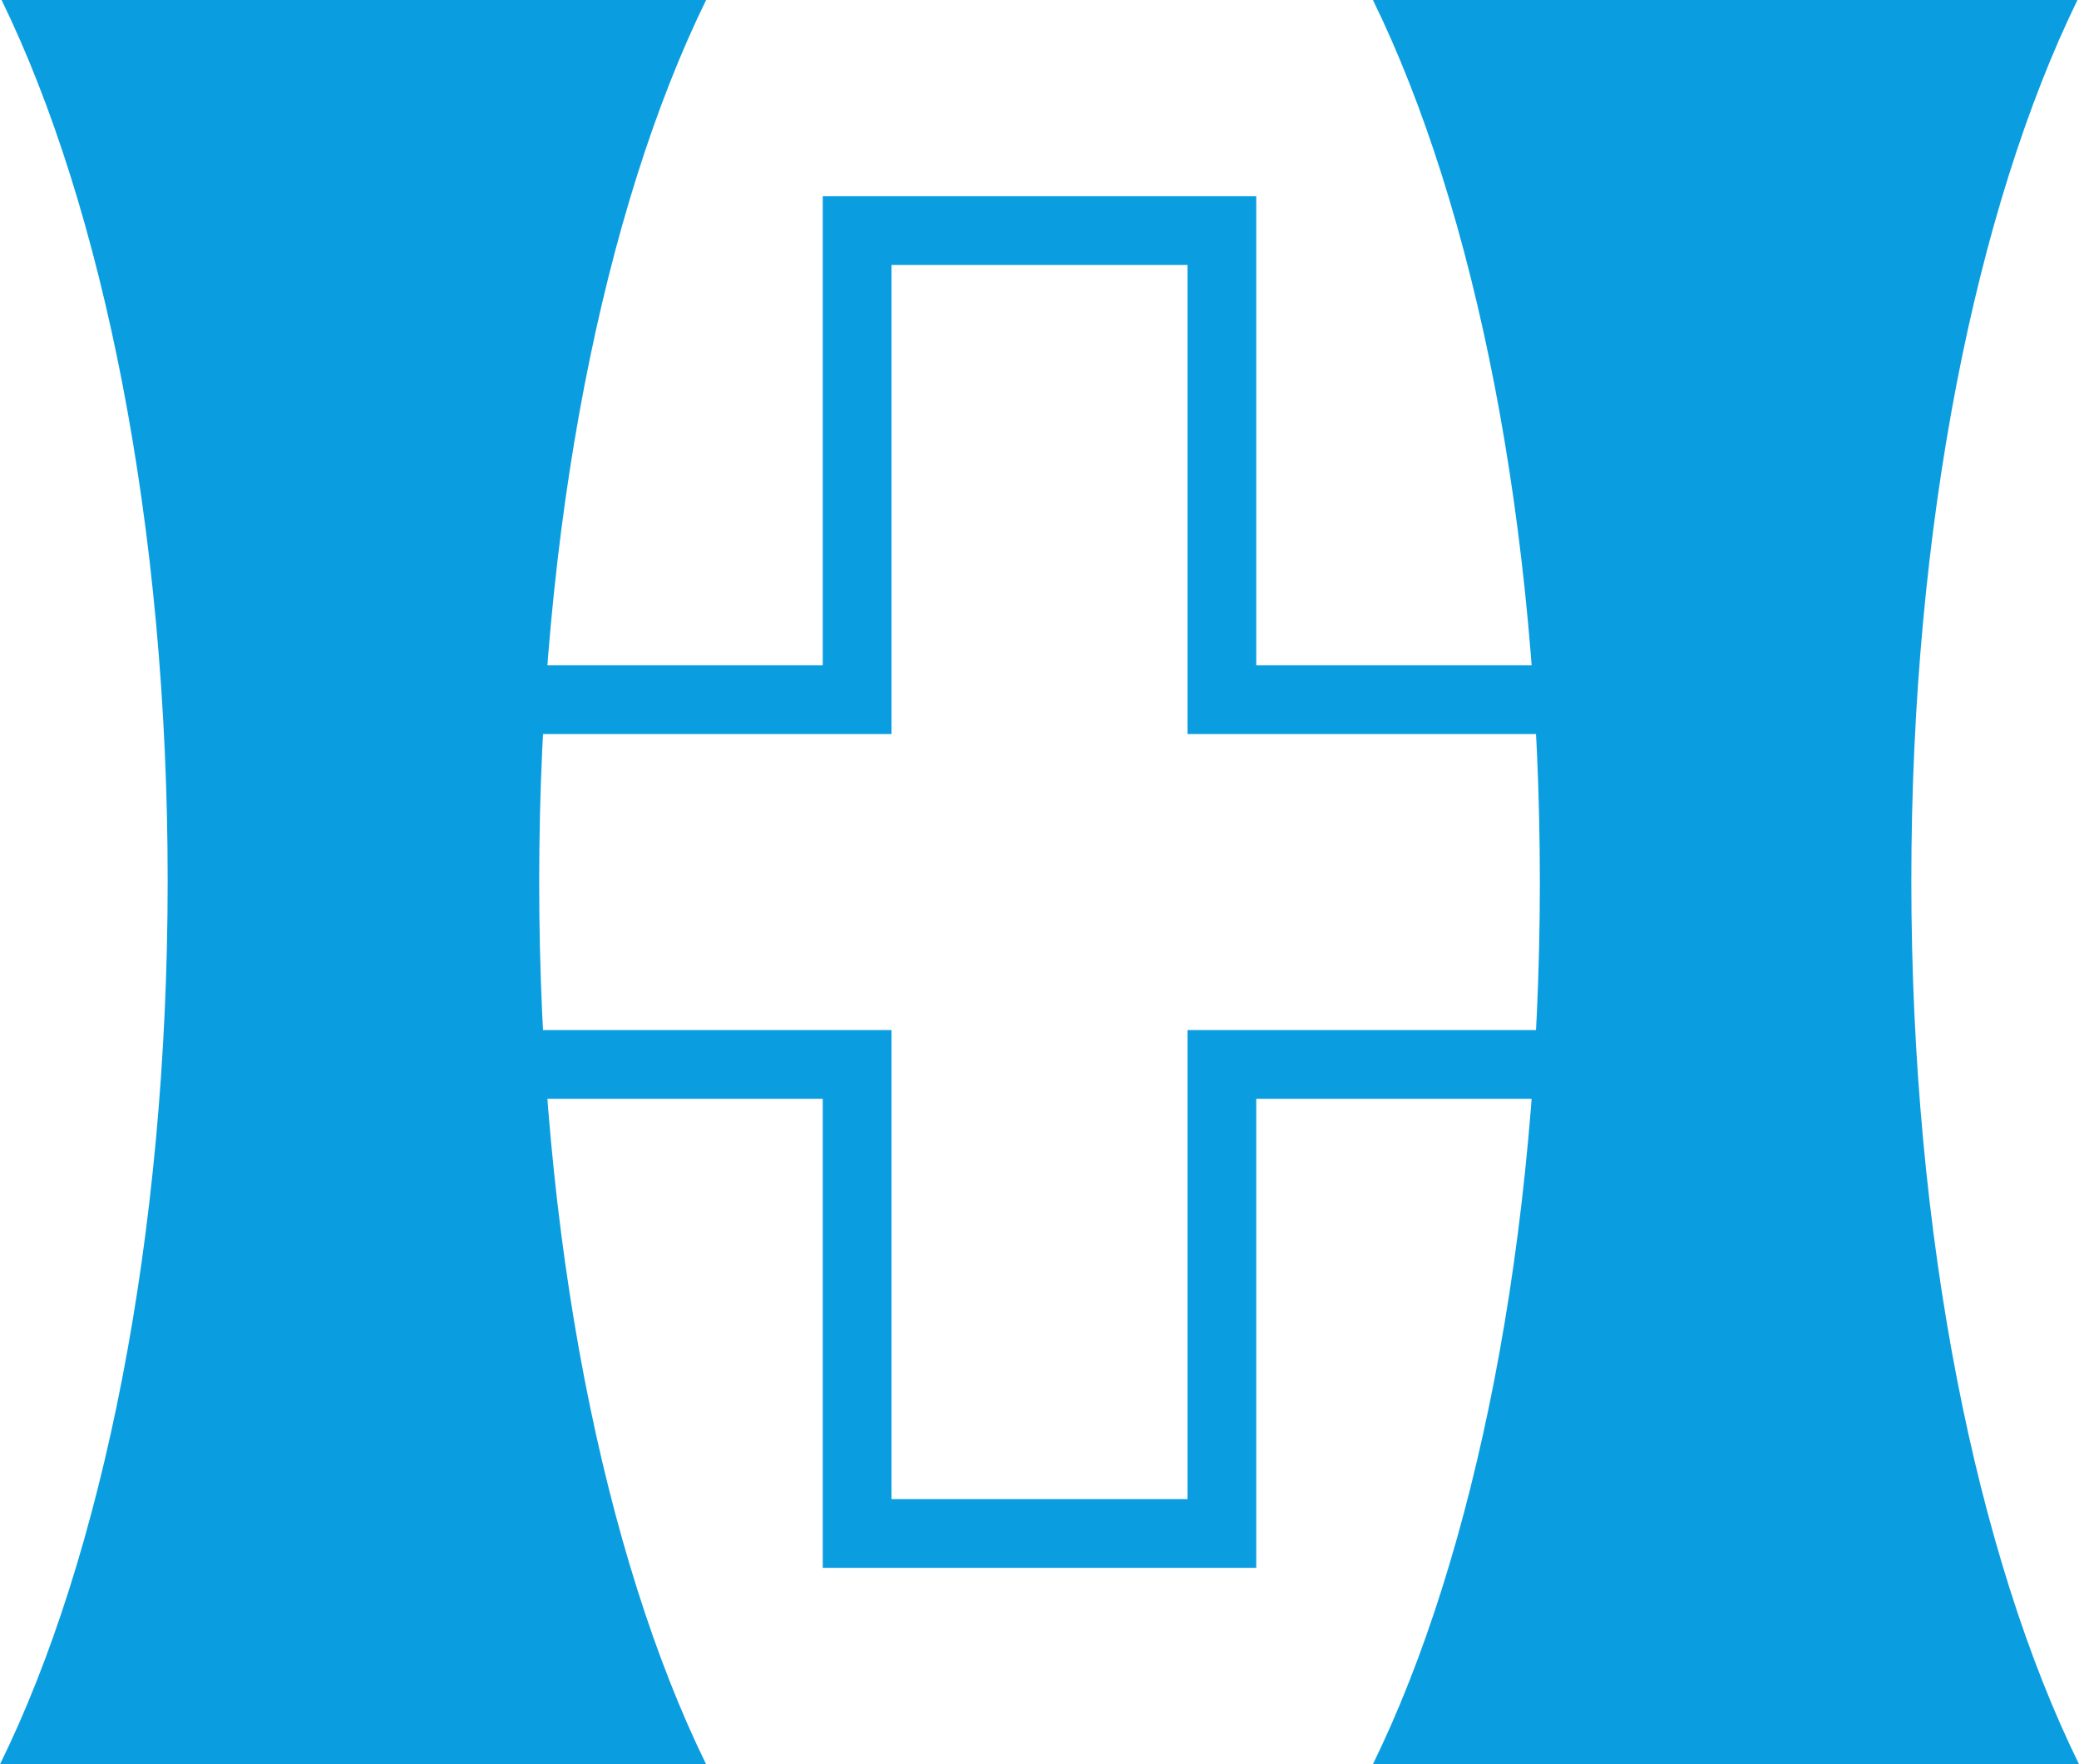
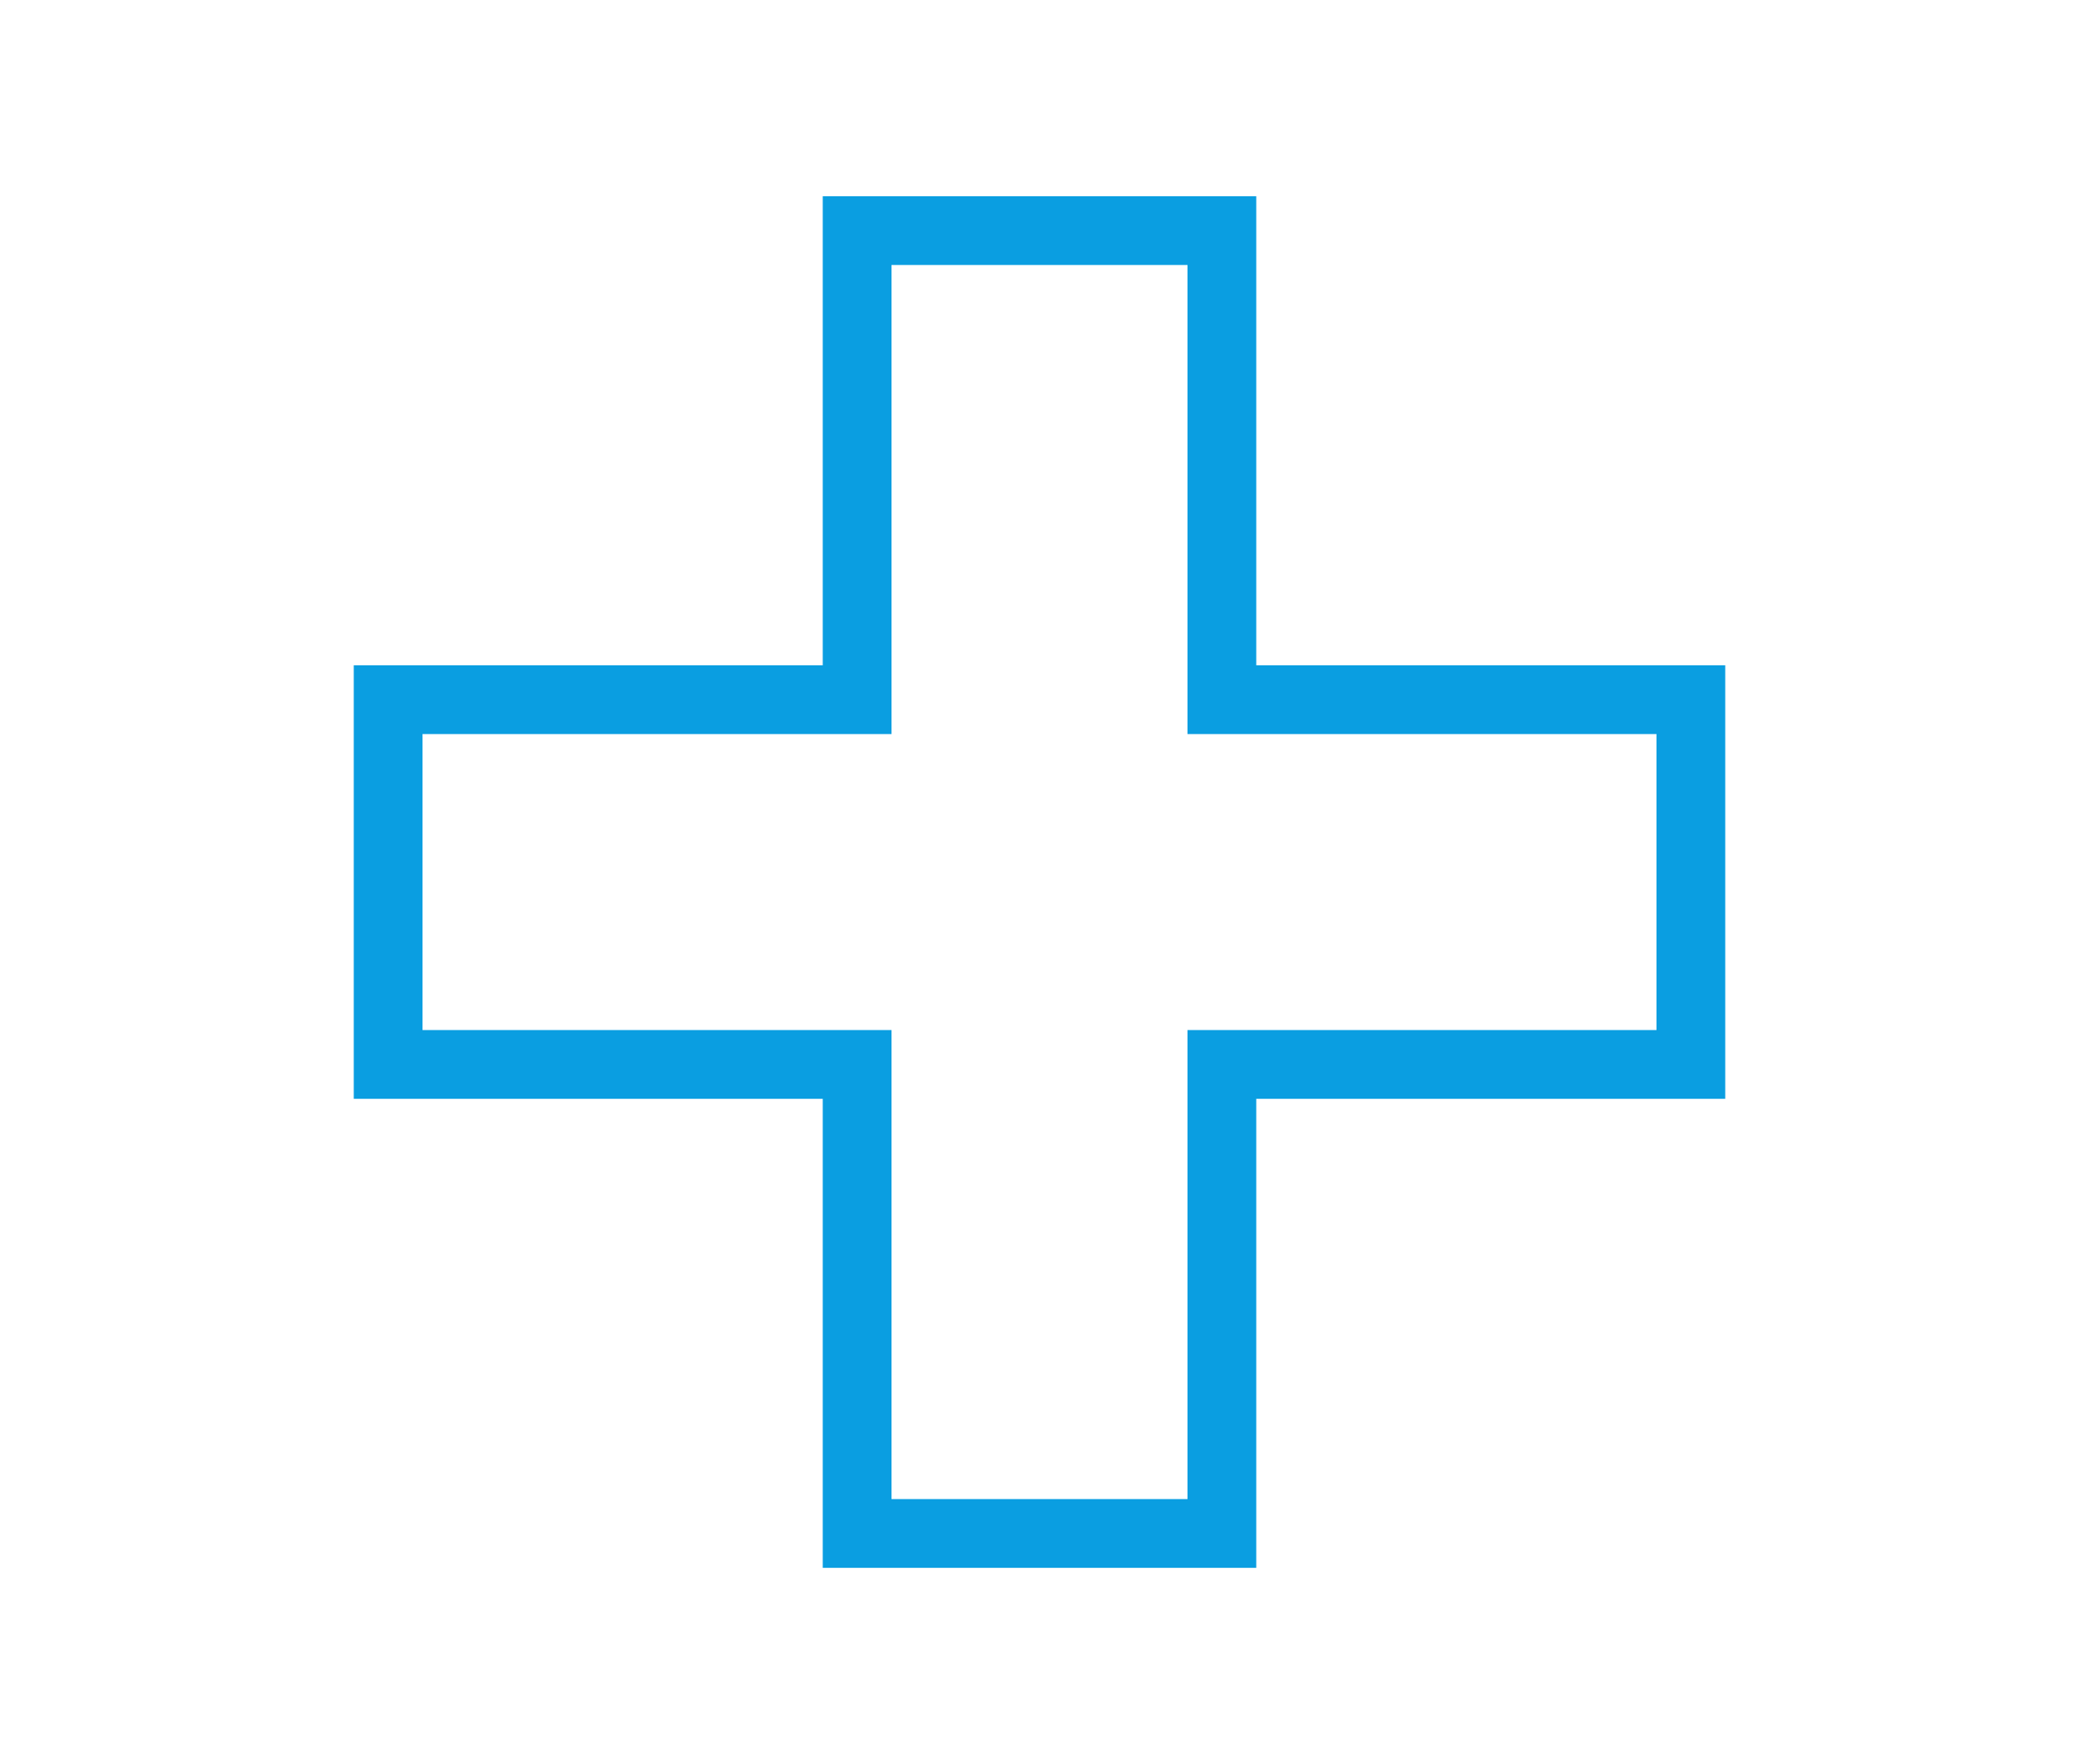
<svg xmlns="http://www.w3.org/2000/svg" width="52.797" height="44.797" viewBox="0 0 52.797 44.797">
  <g id="フッターロゴ" transform="translate(-960 -2378.512)">
    <g id="ヘッダーロゴ" transform="translate(960 2378.512)">
      <g id="グループ_145929" data-name="グループ 145929" transform="translate(0 0)">
        <path id="パス_155965" data-name="パス 155965" d="M38.357,20.474V8.563H27.348V20.474H15.438V31.482h11.91v11.91H38.357V31.482h11.91V20.474Zm10.164,9.262H36.611v11.91H29.094V29.736H17.184V22.22h11.91V10.309h7.517V22.22h11.91Z" transform="translate(-6.454 -3.58)" fill="#0a9ee1" />
-         <path id="パス_155966" data-name="パス 155966" d="M17.932,0H.04C2.614,5.282,4.258,13.335,4.258,22.359,4.258,31.429,2.6,39.516,0,44.8H17.932c-2.585-5.282-4.239-13.351-4.239-22.4S15.347,5.282,17.932,0" transform="translate(0 0)" fill="#0a9ee1" />
-         <path id="パス_155967" data-name="パス 155967" d="M59.908,0H77.8c-2.574,5.282-4.219,13.335-4.219,22.359,0,9.07,1.662,17.157,4.258,22.438H59.908c2.585-5.282,4.239-13.351,4.239-22.4S62.493,5.282,59.908,0" transform="translate(-25.042 0)" fill="#0a9ee1" />
      </g>
    </g>
  </g>
</svg>